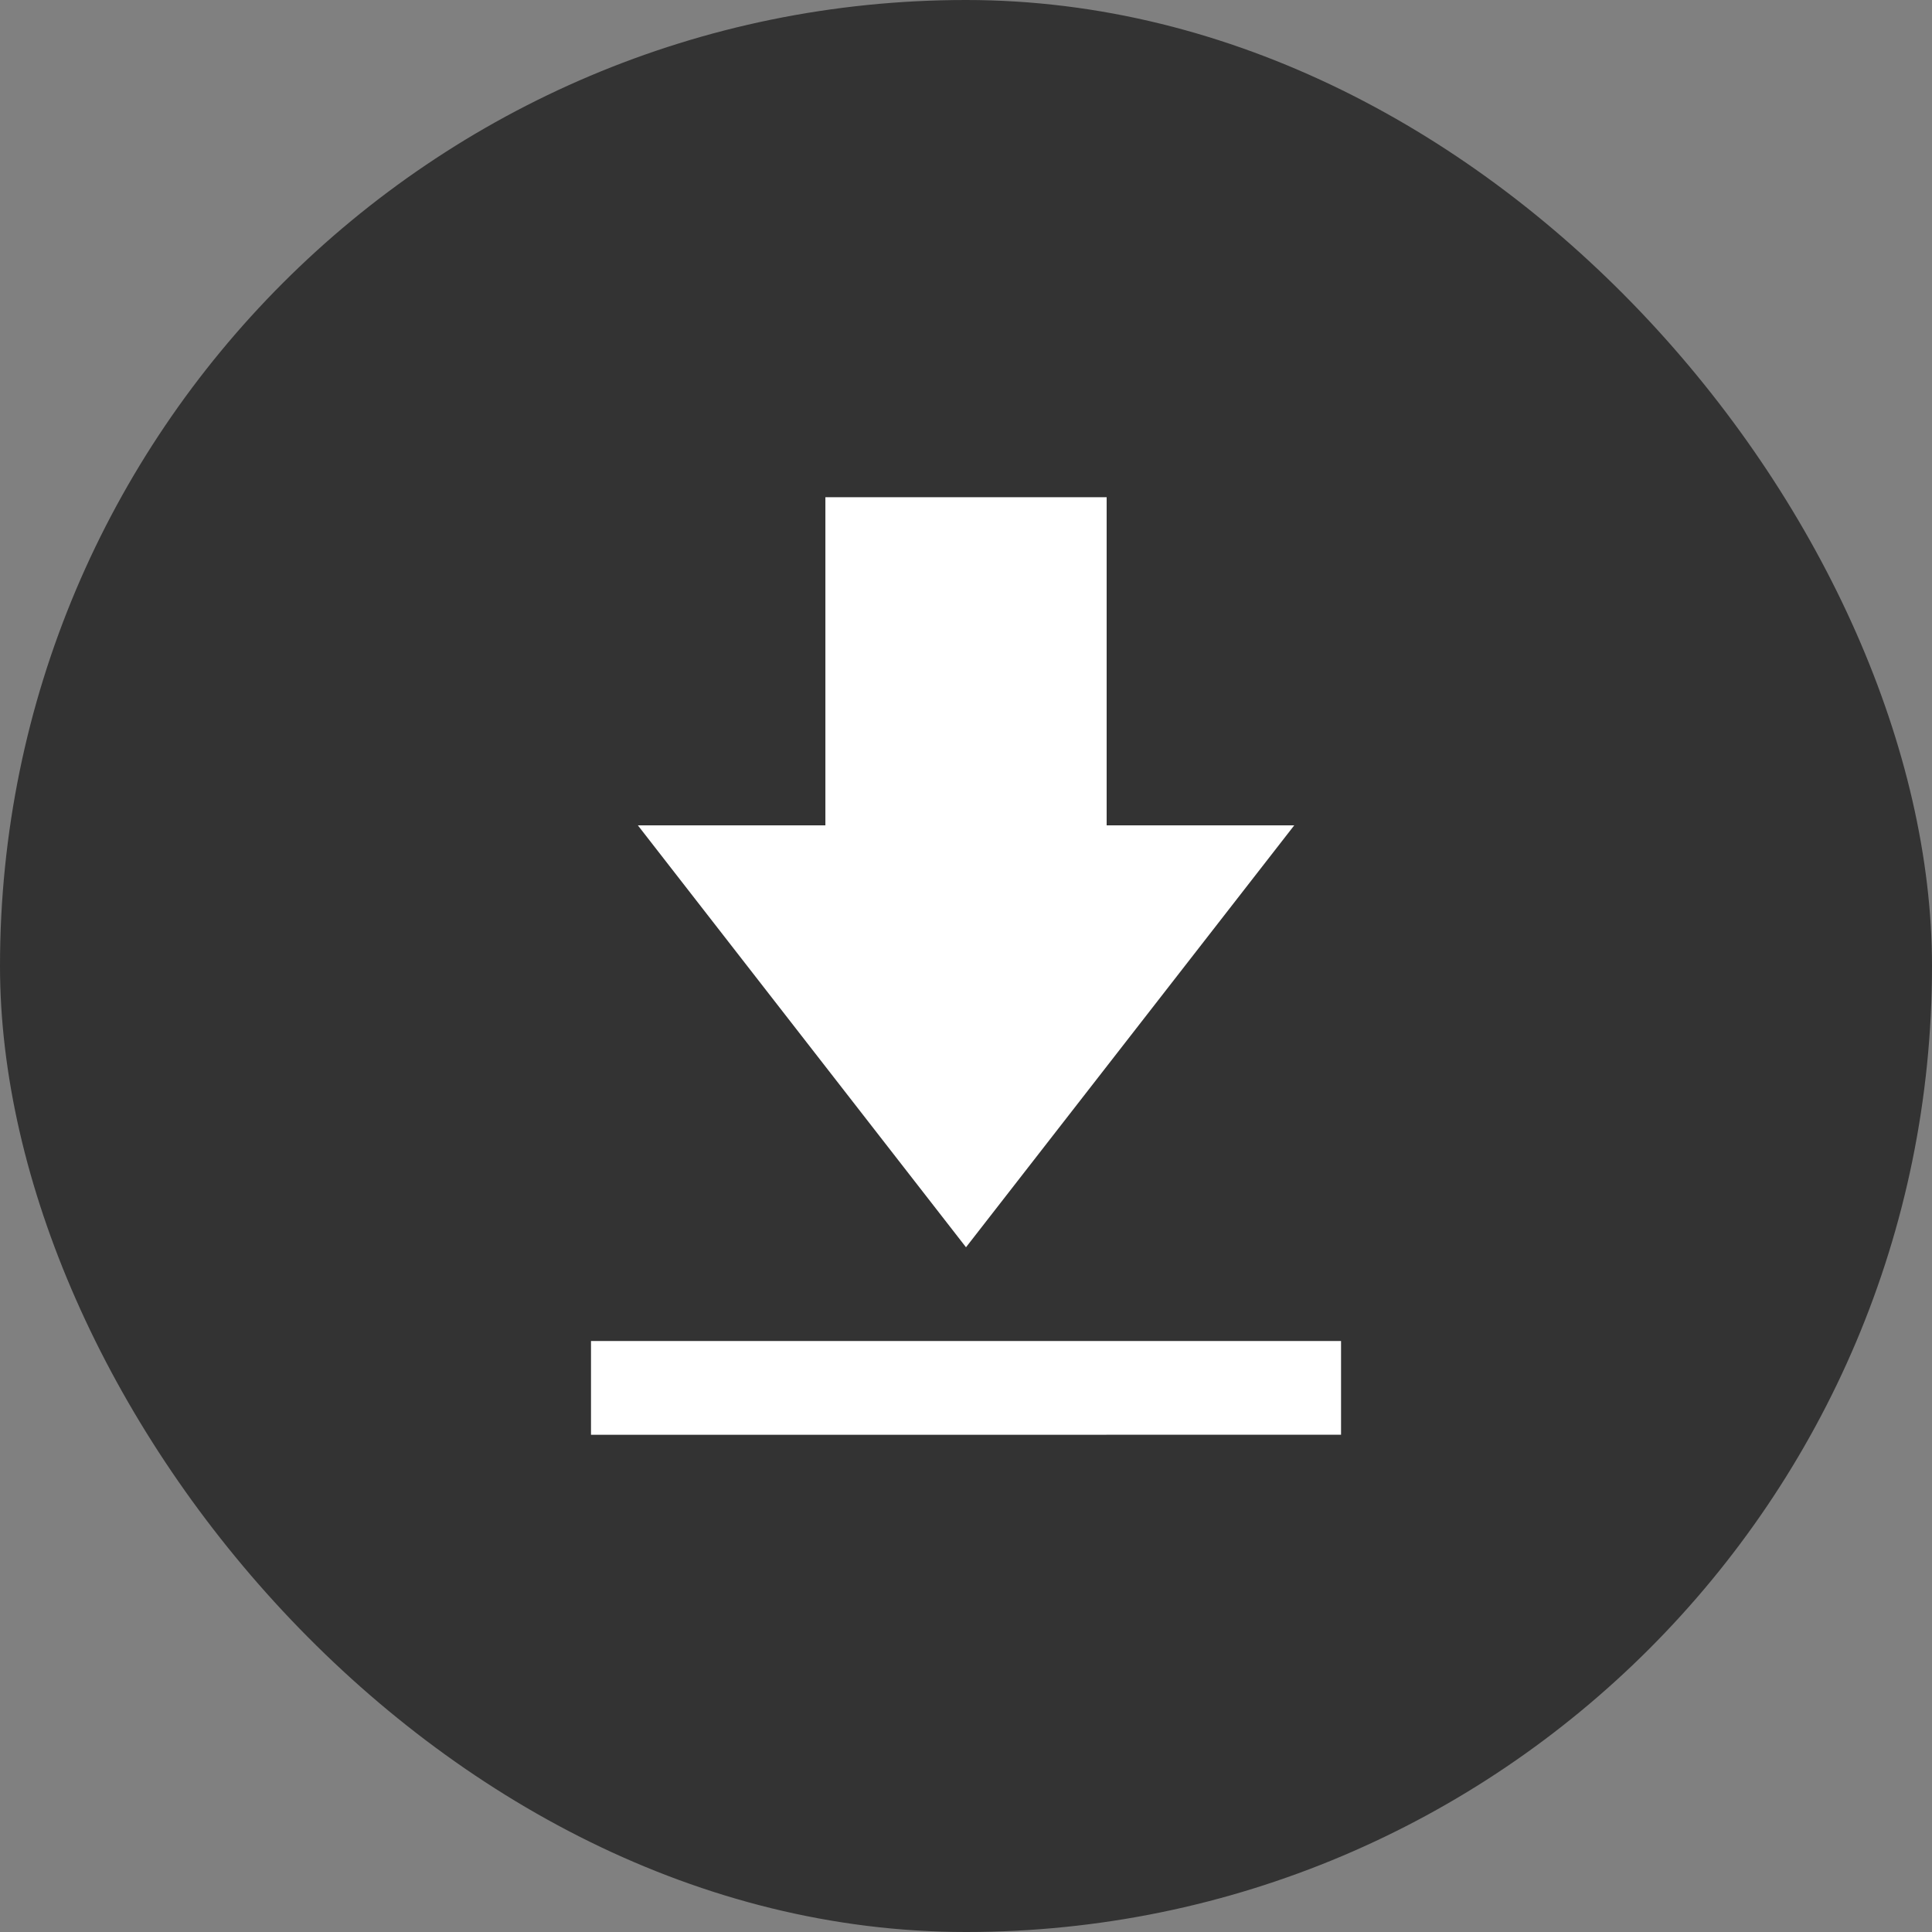
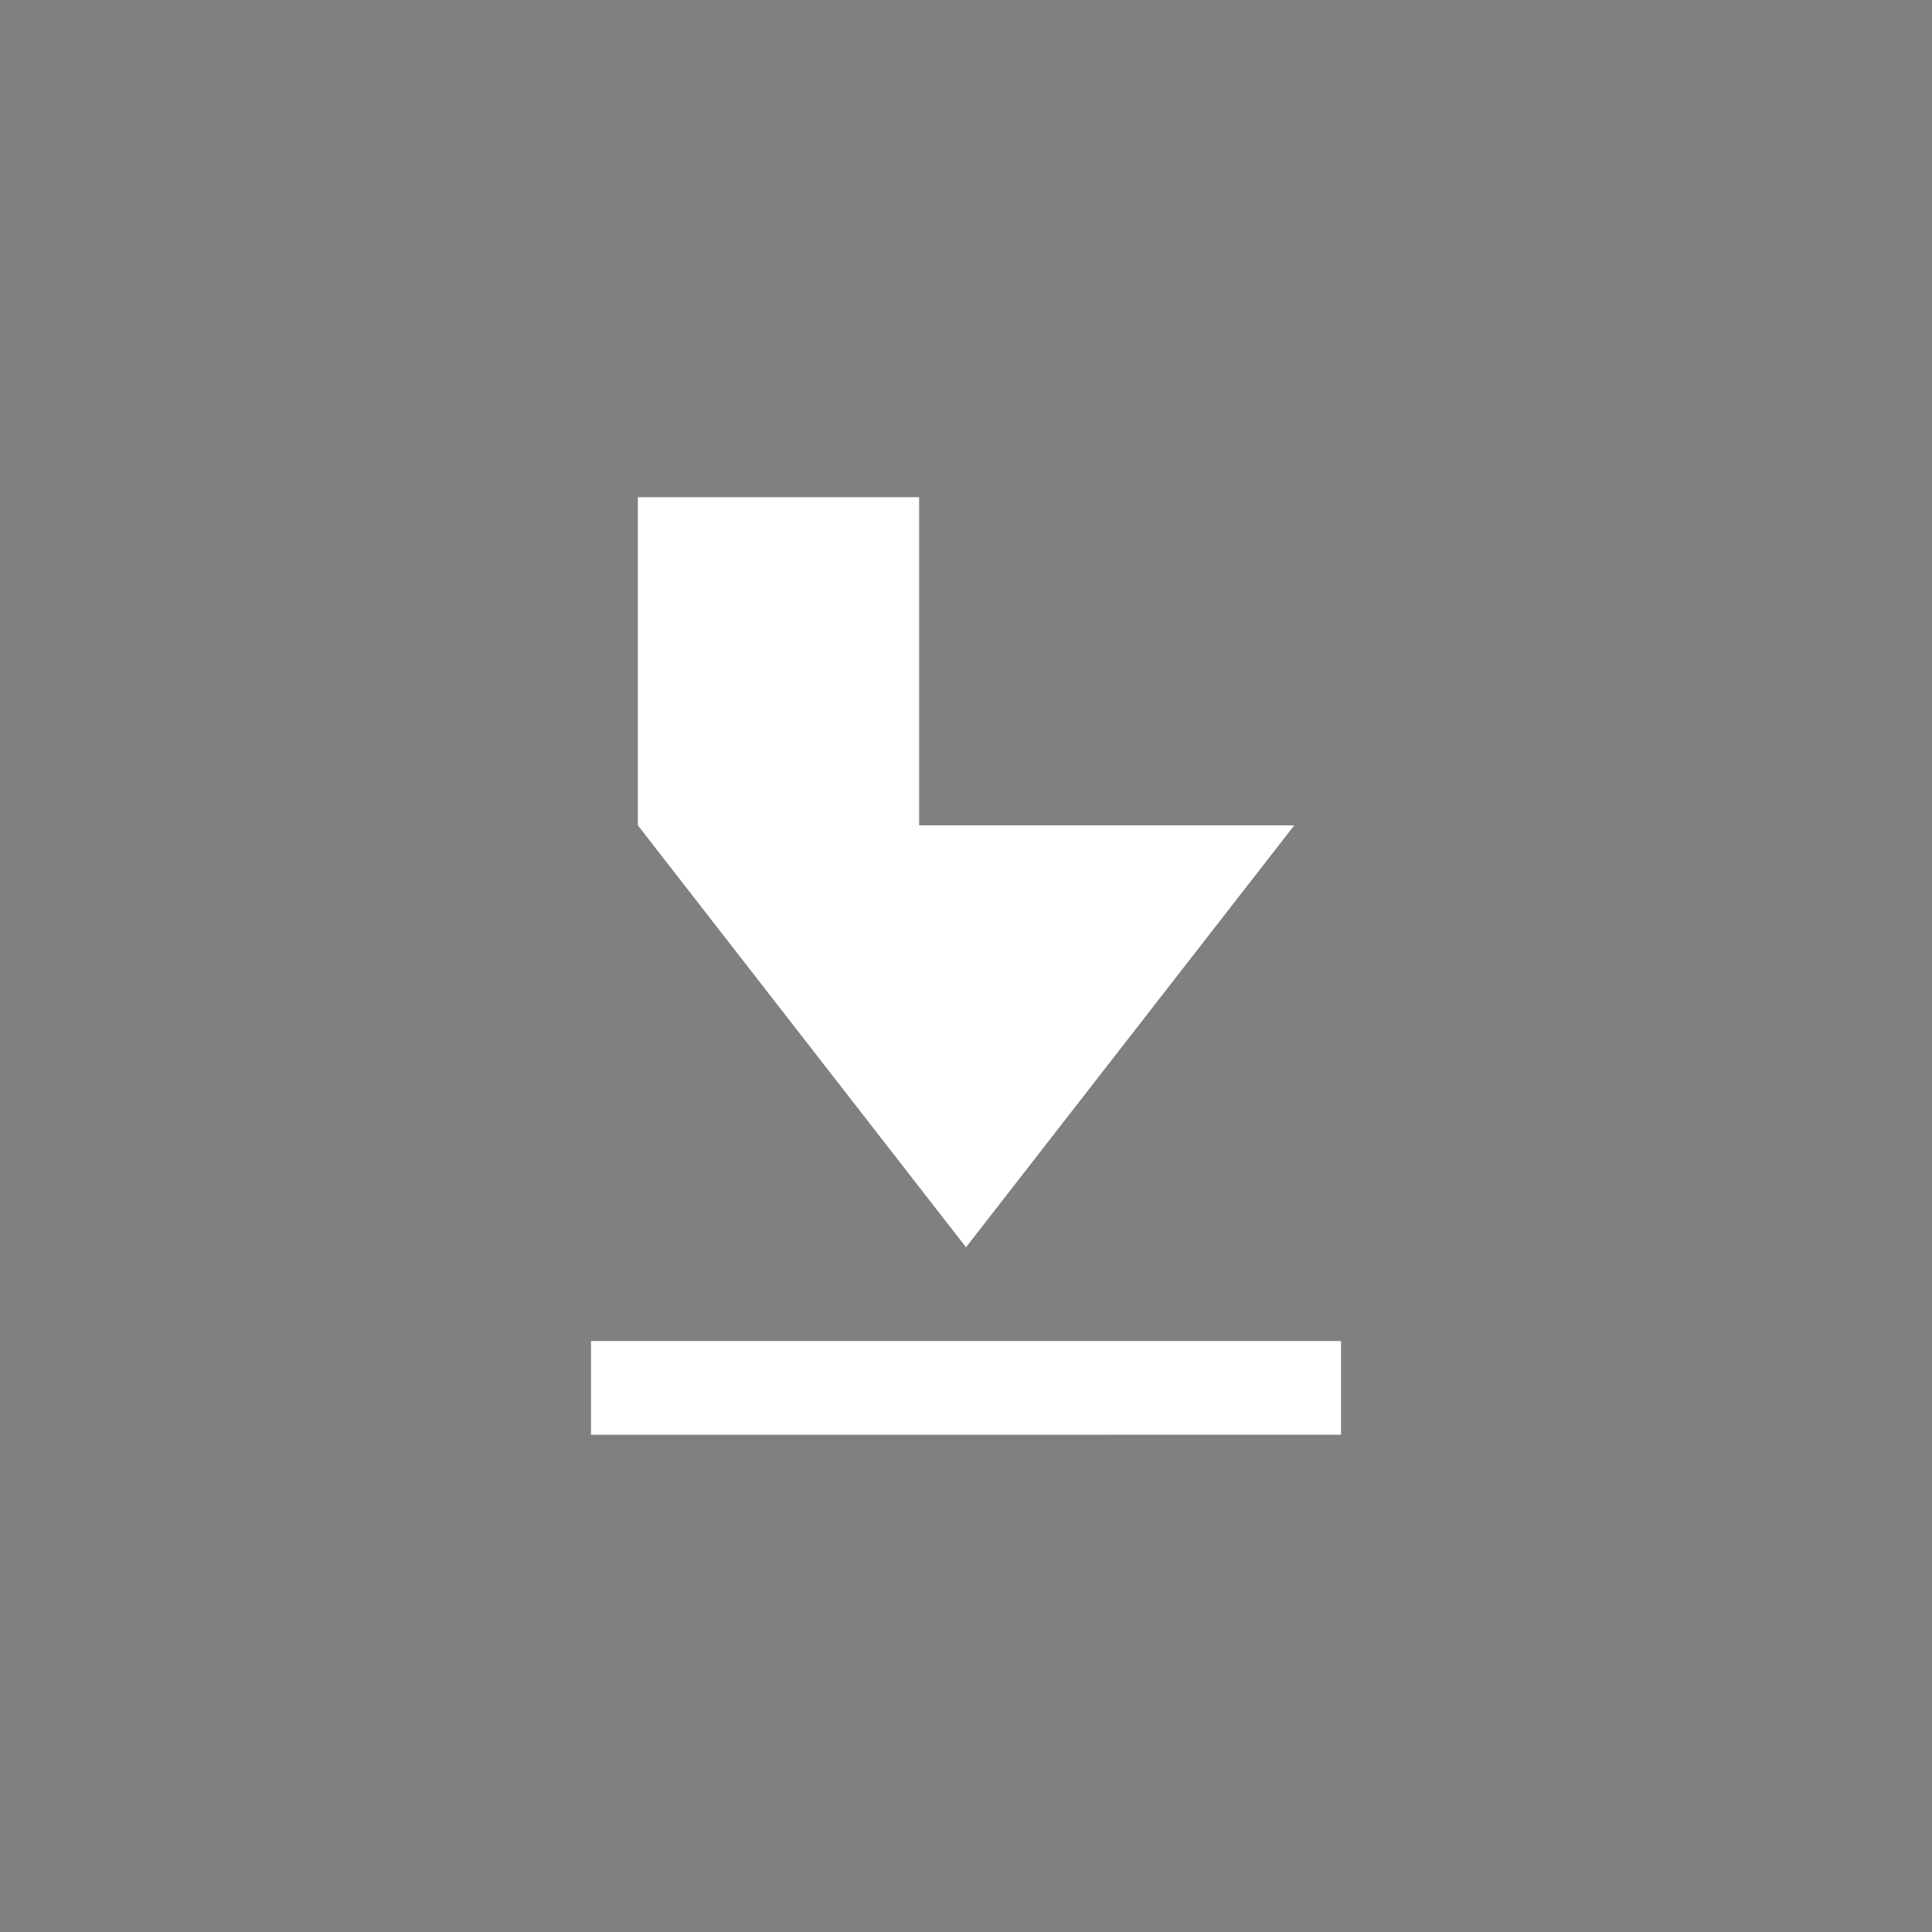
<svg xmlns="http://www.w3.org/2000/svg" id="Group_1526" data-name="Group 1526" width="50" height="50" viewBox="0 0 50 50">
  <rect x="0" y="0" width="50" height="50" fill="#808080" stroke="none" />
-   <rect id="Rectangle_102" data-name="Rectangle 102" width="50" height="50" rx="25" fill="#333" />
  <g id="download_2" transform="translate(15.295 12.868)">
-     <path id="Path_726" data-name="Path 726" d="M4,26.264V23.837H23.411v2.426Zm9.705-4.853L5.213,10.492h4.853V2h7.279v8.492H22.2Z" transform="translate(-4 -2)" fill="#fff" />
+     <path id="Path_726" data-name="Path 726" d="M4,26.264V23.837H23.411v2.426Zm9.705-4.853L5.213,10.492V2h7.279v8.492H22.2Z" transform="translate(-4 -2)" fill="#fff" />
  </g>
</svg>